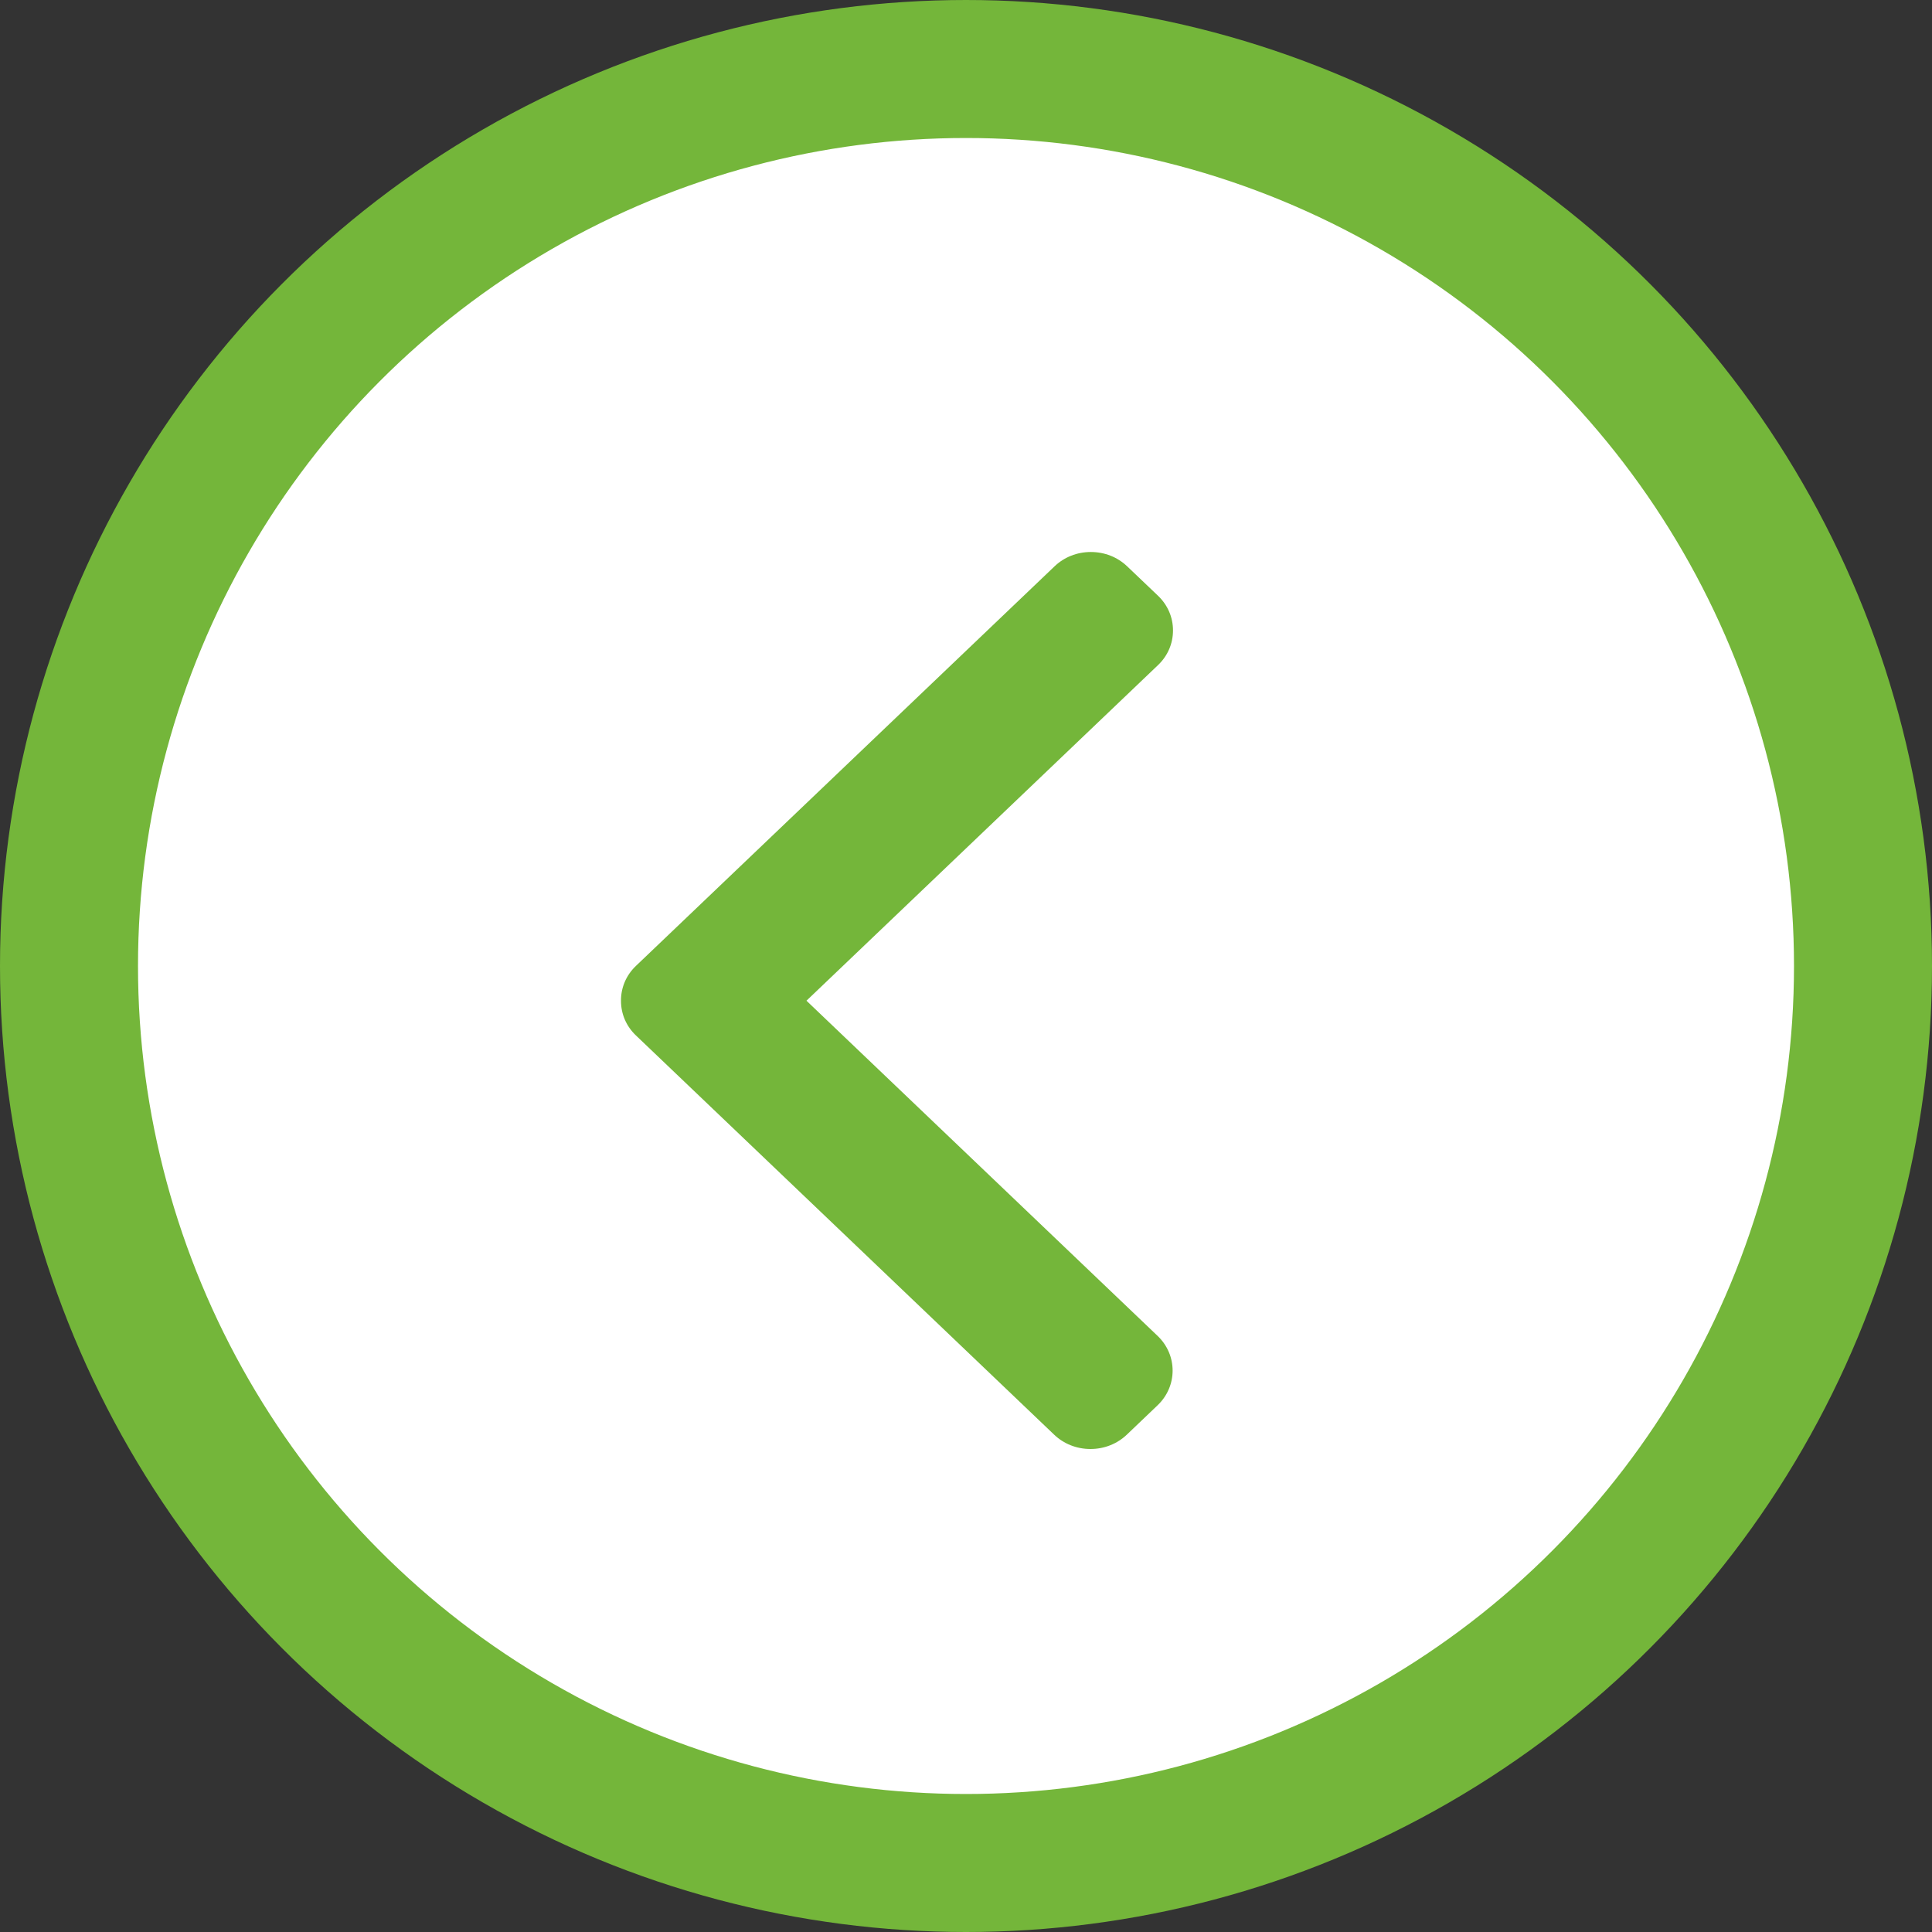
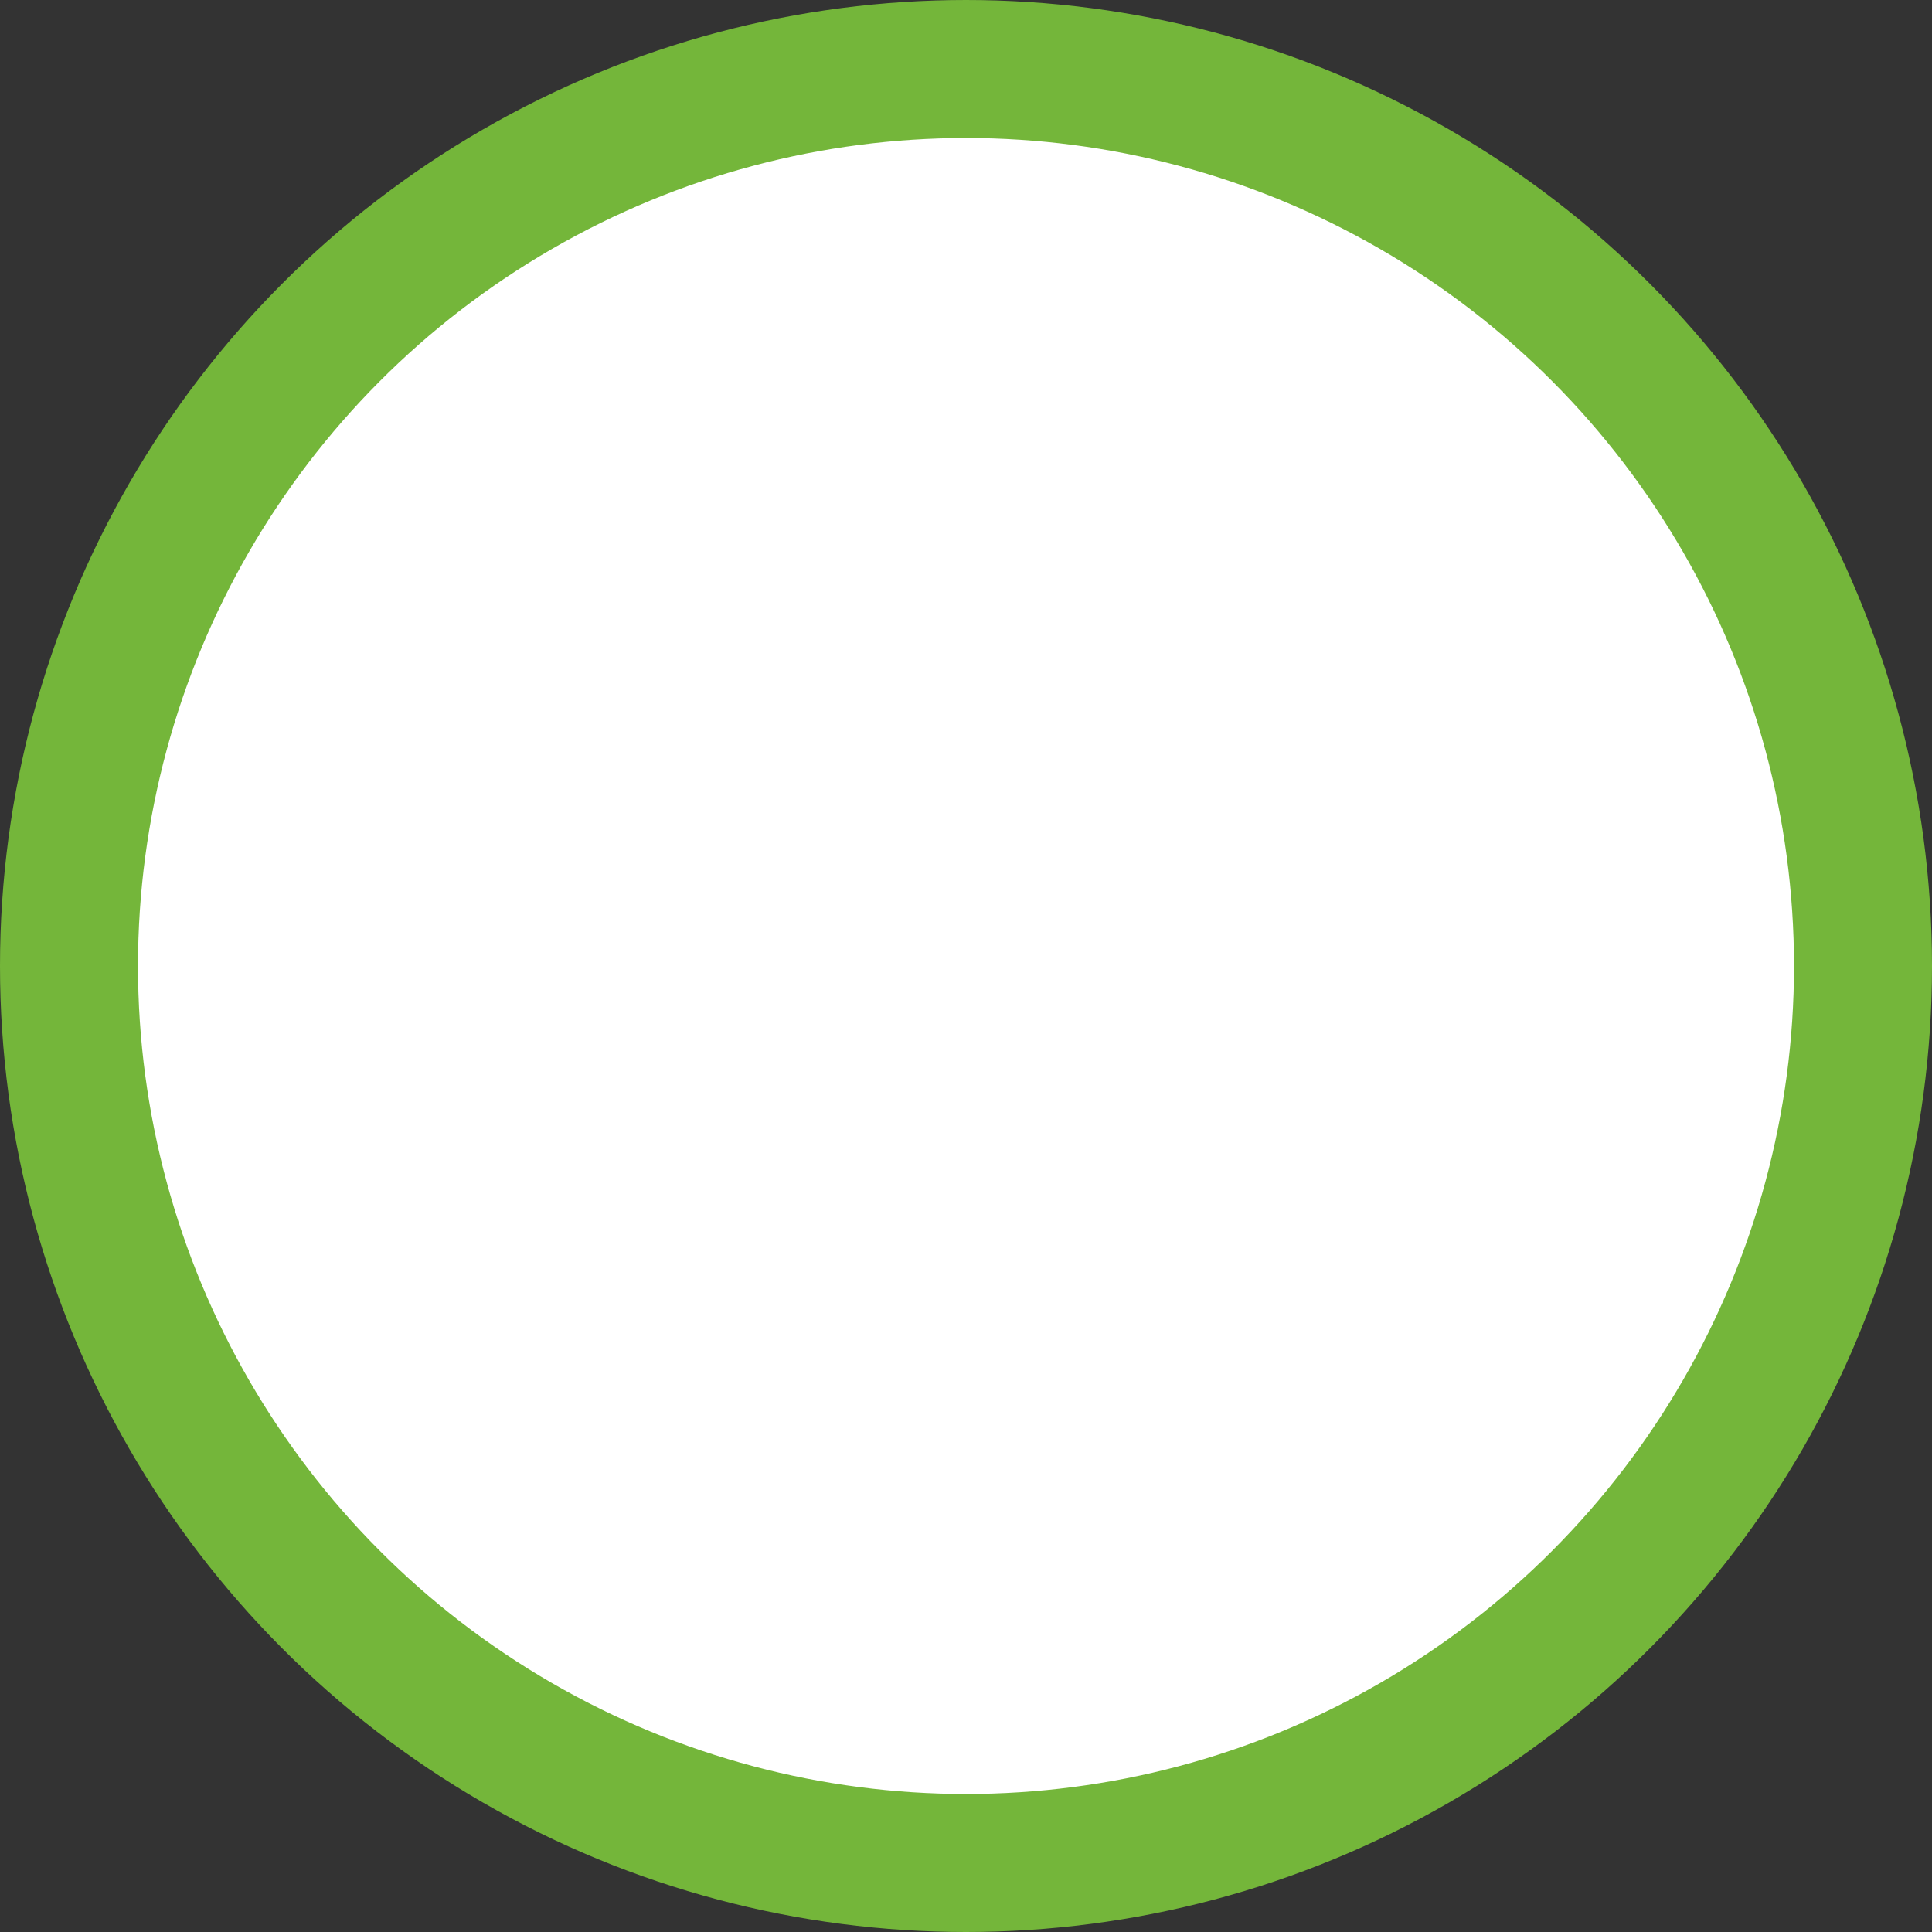
<svg xmlns="http://www.w3.org/2000/svg" width="28" height="28" viewBox="0 0 28 28" fill="none">
  <rect x="0" y="0" width="28" height="28" fill="#333333" stroke="none" />
  <circle cx="14" cy="14" r="13" fill="white" stroke="#74B63A" stroke-width="2" />
-   <path d="M11.688 14.503L16.783 9.639C16.923 9.506 17 9.327 17 9.137C17 8.946 16.923 8.768 16.783 8.634L16.336 8.208C16.196 8.074 16.009 8 15.809 8C15.61 8 15.423 8.074 15.283 8.208L9.217 13.998C9.076 14.132 8.999 14.312 9 14.502C8.999 14.694 9.076 14.873 9.217 15.007L15.277 20.792C15.417 20.926 15.604 21 15.804 21C16.003 21 16.19 20.926 16.331 20.792L16.777 20.366C17.067 20.089 17.067 19.638 16.777 19.361L11.688 14.503Z" fill="#74B63A" />
</svg>